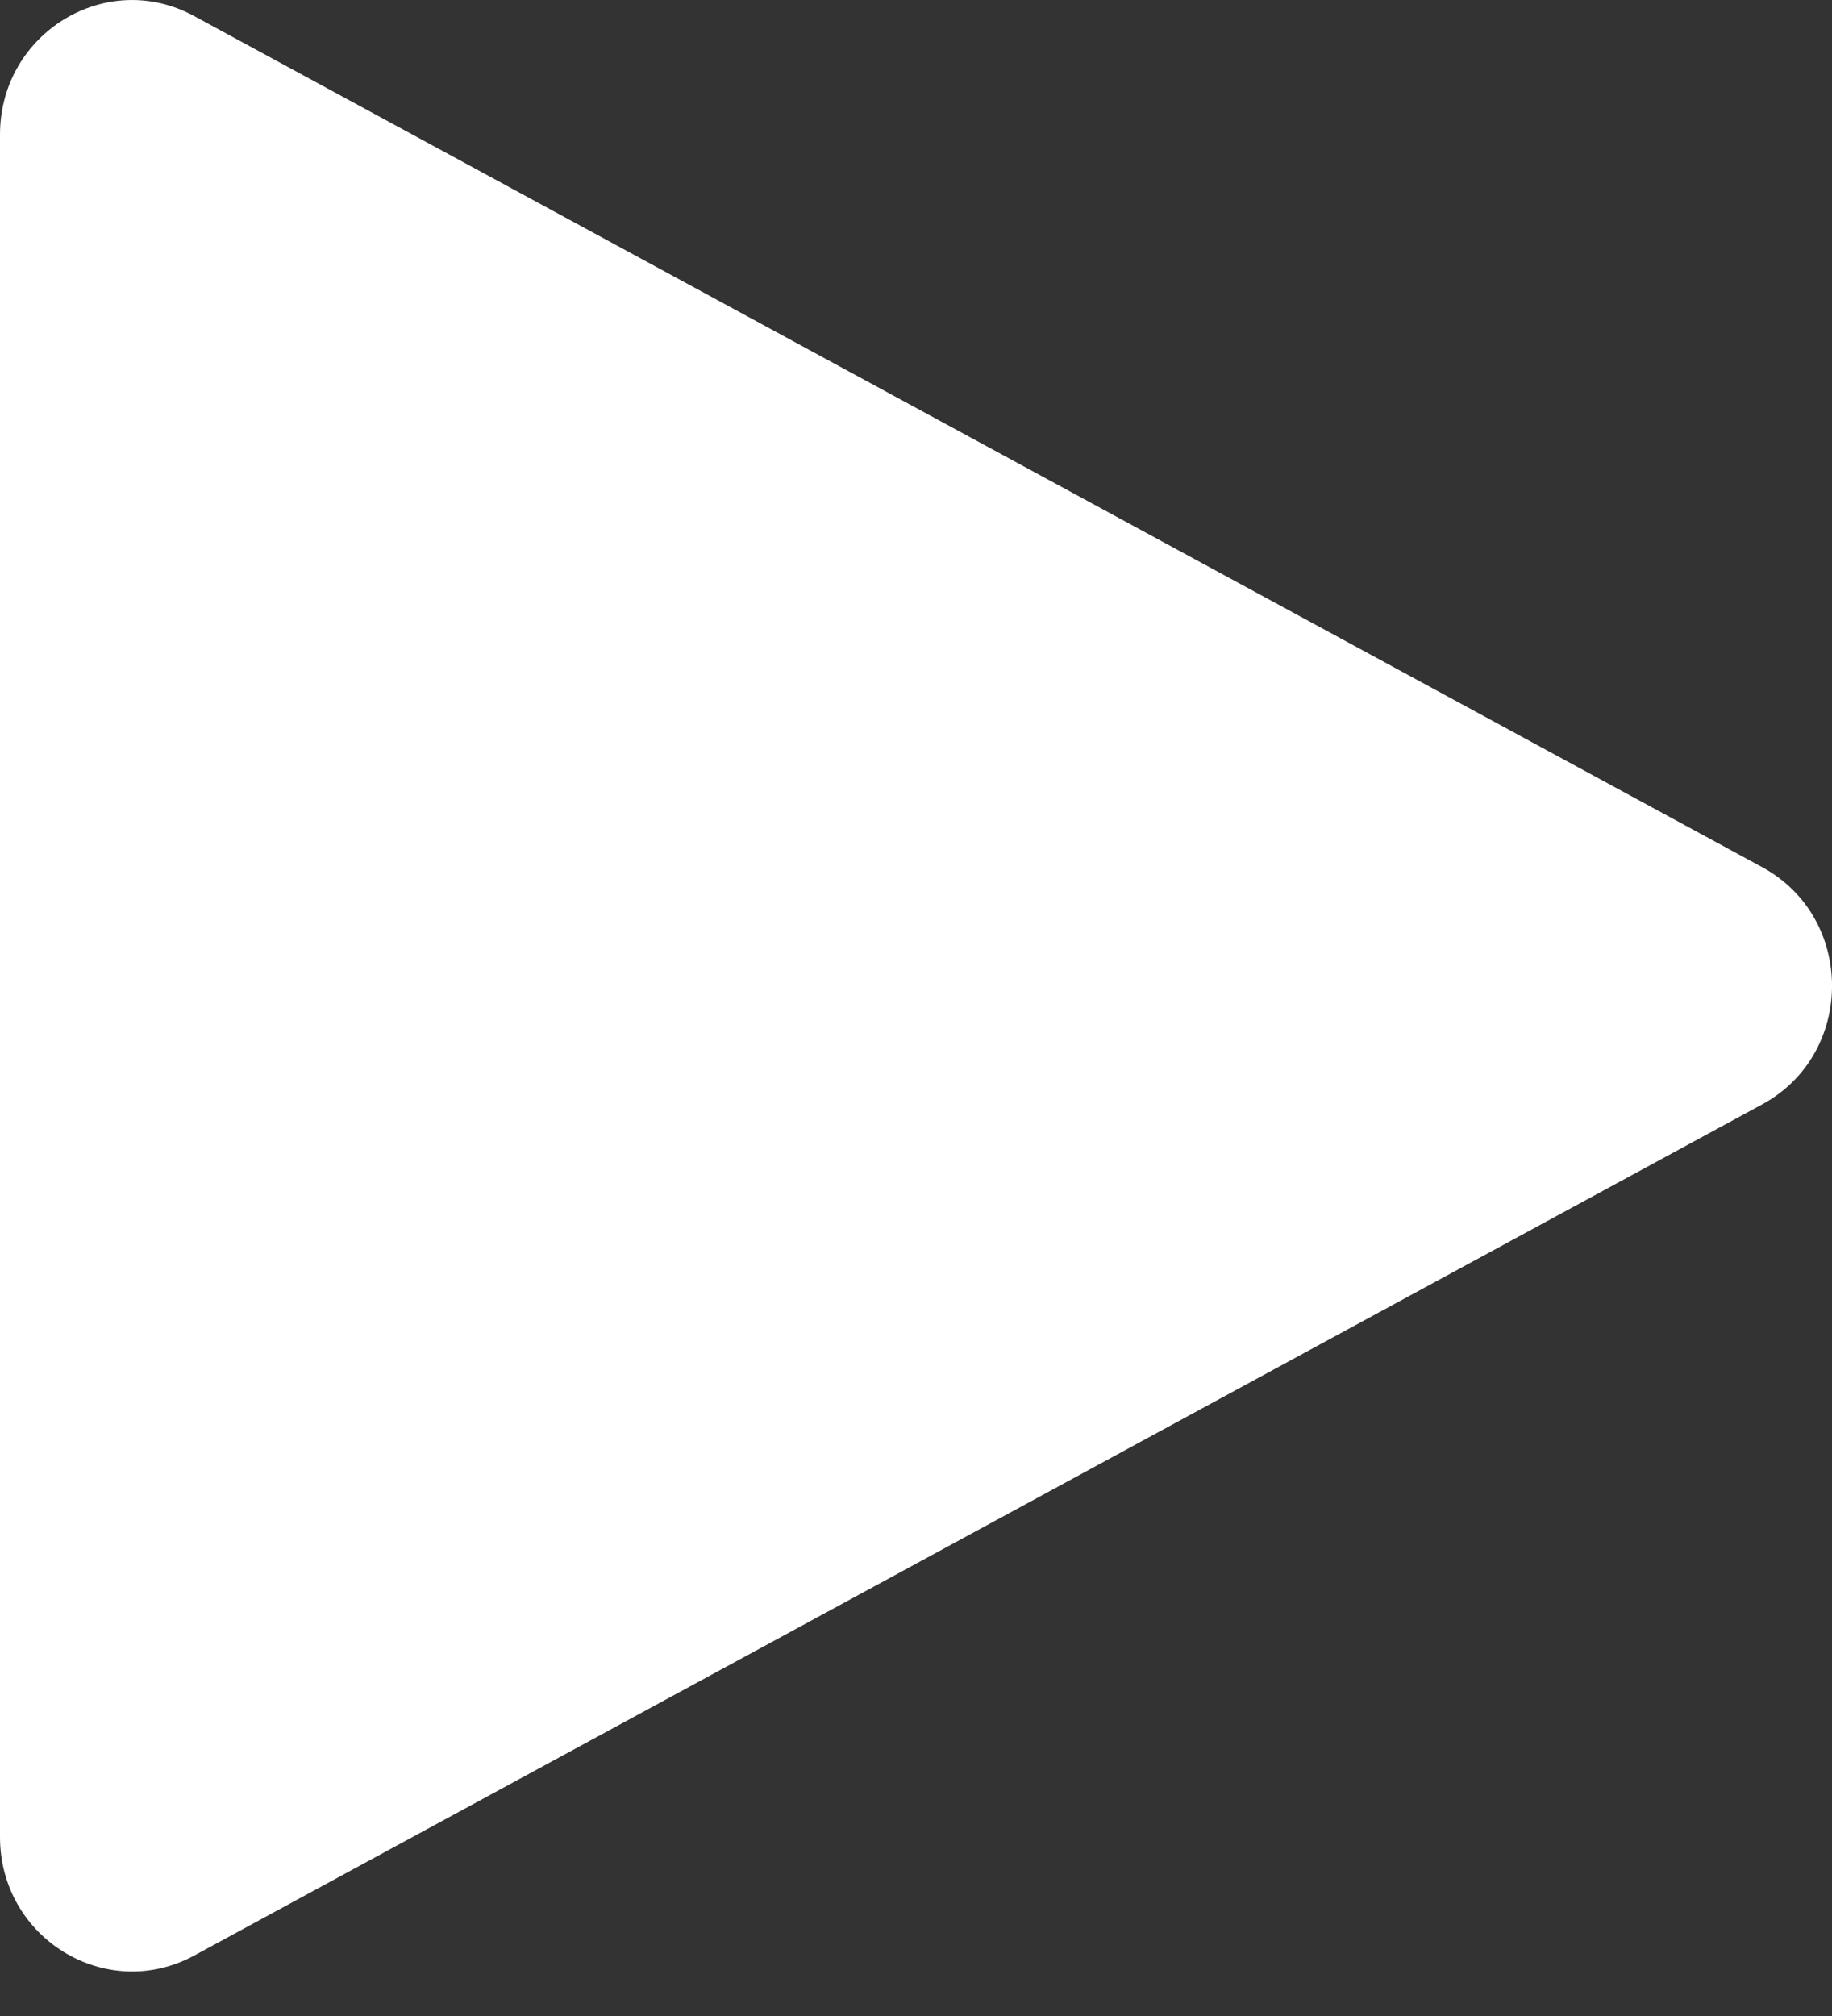
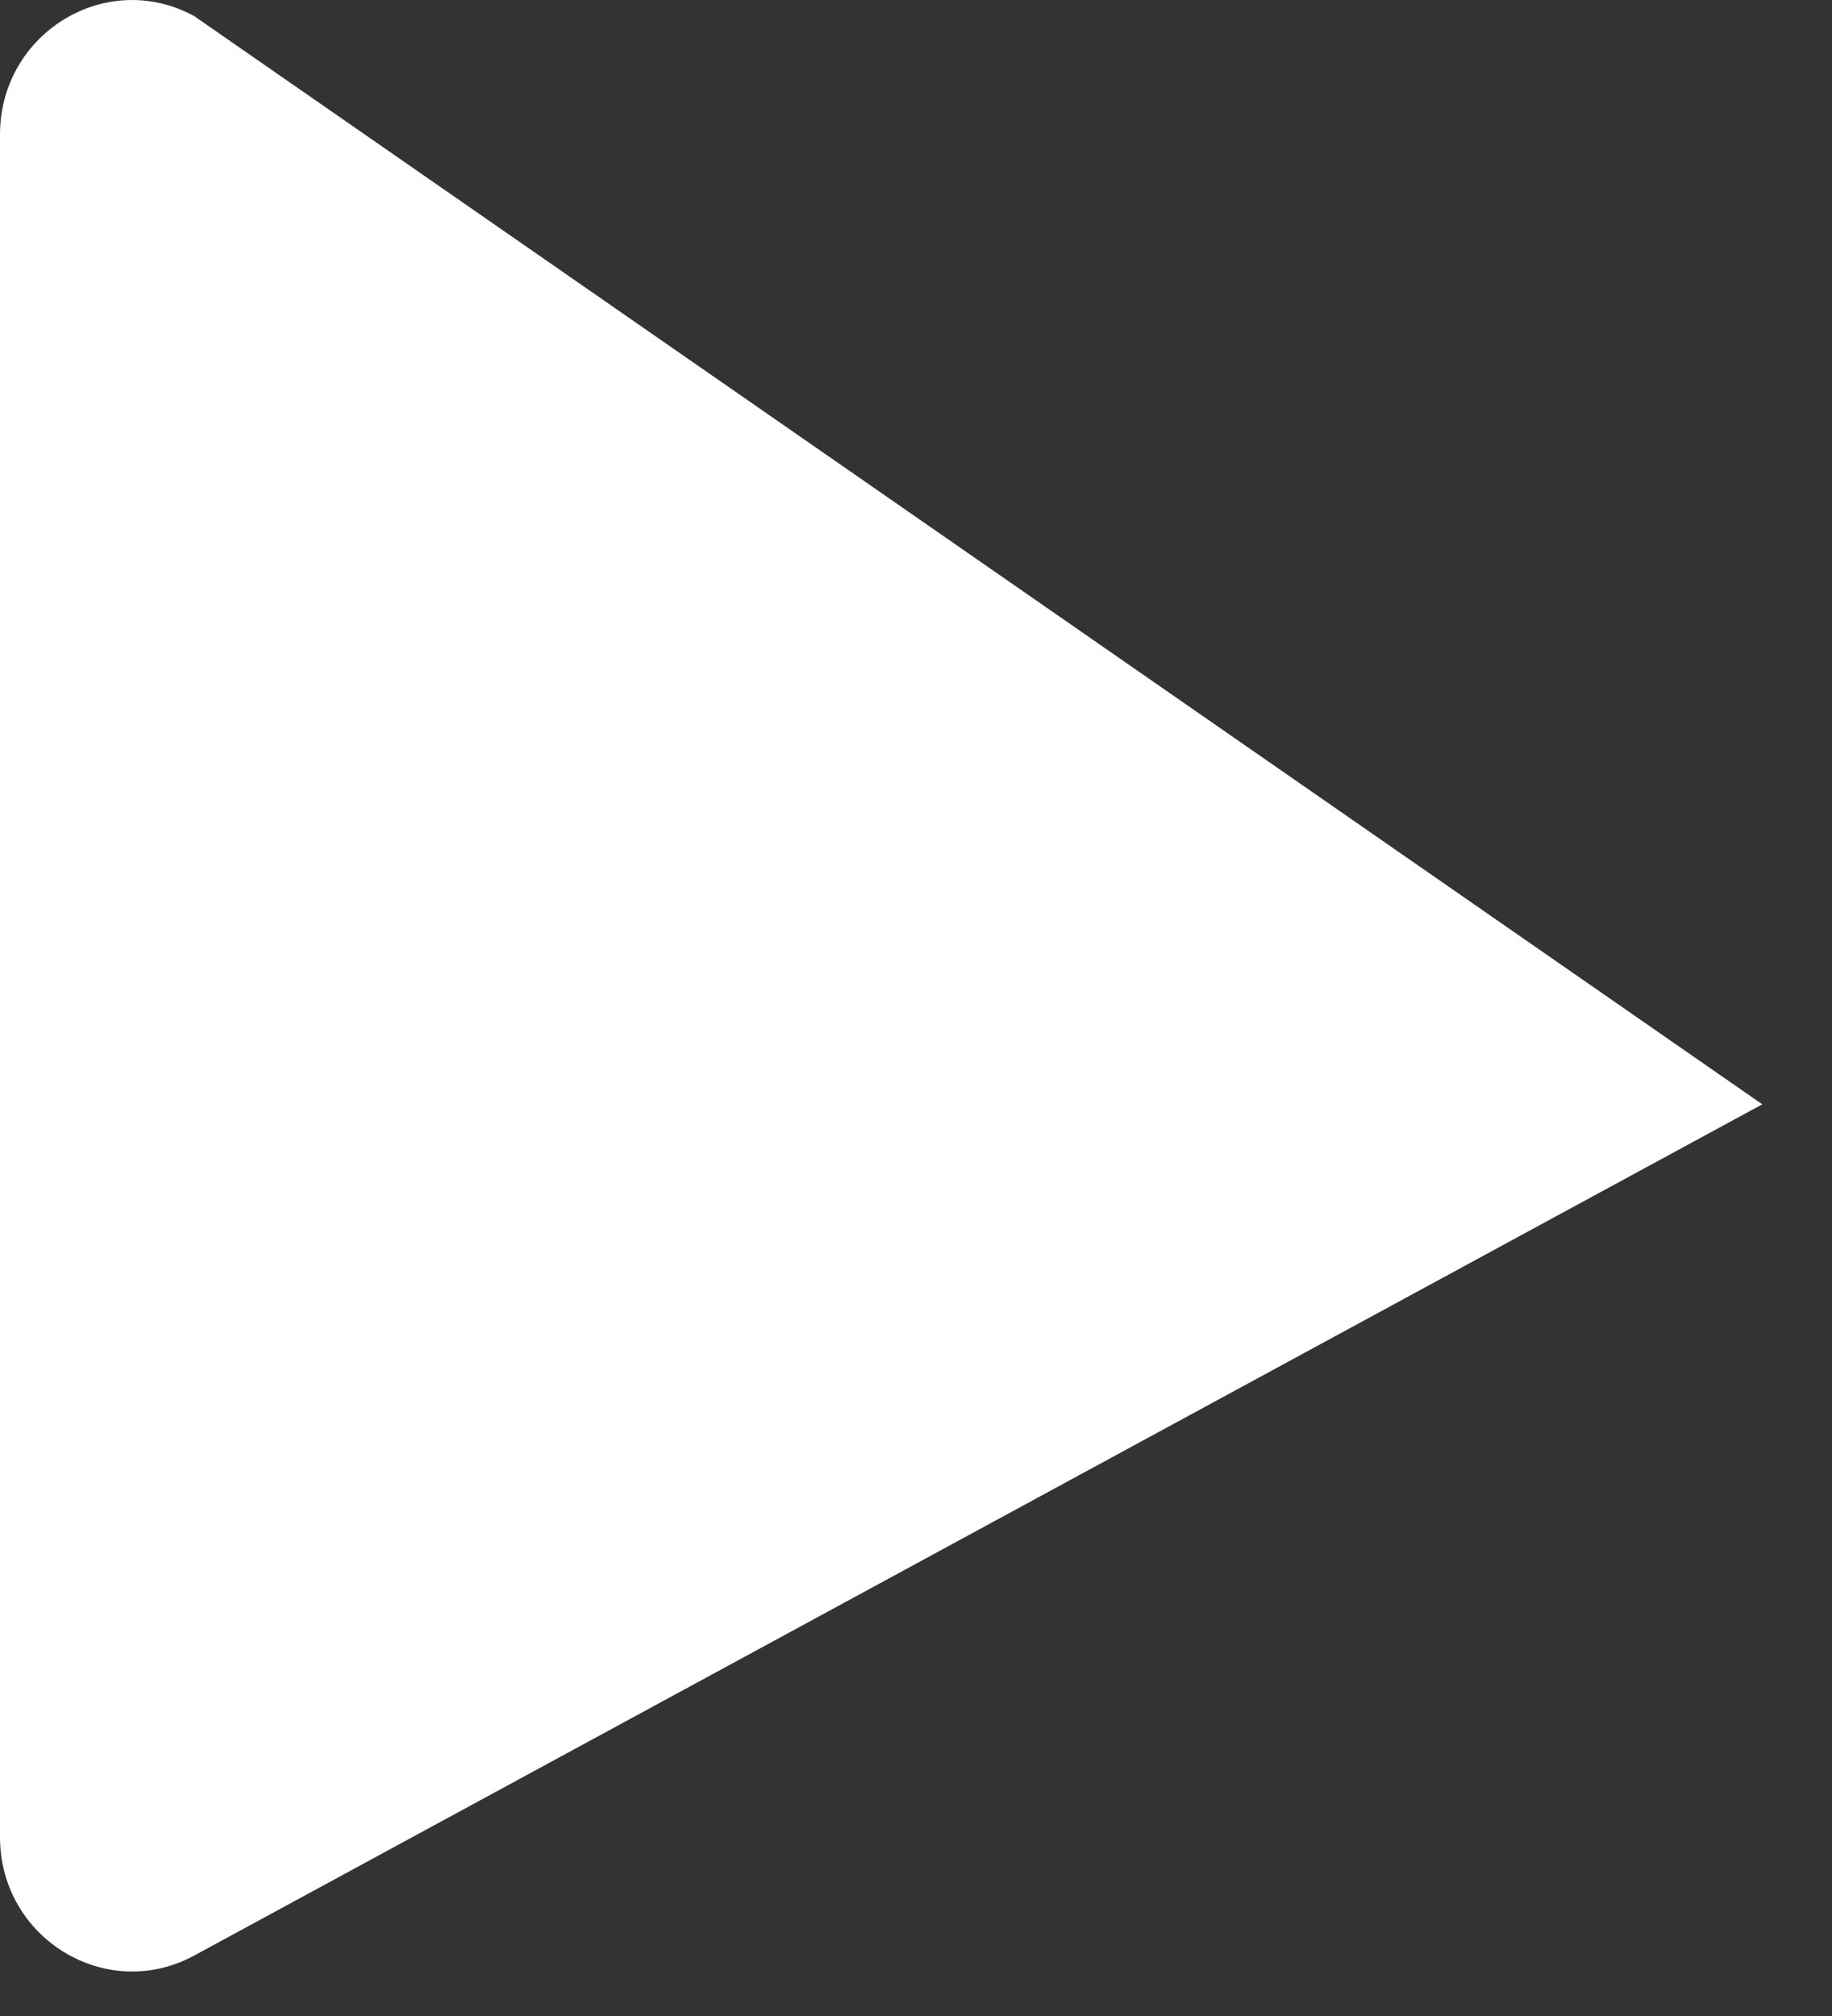
<svg xmlns="http://www.w3.org/2000/svg" width="20px" height="22px" viewBox="0 0 20 22" version="1.1">
  <rect x="0" y="0" width="20" height="22" fill="#333333" stroke="none" />
  <title>Fill 1</title>
  <g id="Page-1" stroke="none" stroke-width="1" fill="none" fill-rule="evenodd">
    <g id="Medicatie" transform="translate(-565, -1065)" fill="#FFFFFF">
      <g id="Group-4" transform="translate(160, 976)">
-         <path d="M407.119,89.175 C406.159,88.653 405,89.363 405,90.468 L405,109.047 C405,110.153 406.159,110.86 407.119,110.341 L424.239,101.051 C425.254,100.5 425.254,99.016 424.239,98.464 L407.119,89.175 Z" id="Fill-1" />
+         <path d="M407.119,89.175 C406.159,88.653 405,89.363 405,90.468 L405,109.047 C405,110.153 406.159,110.86 407.119,110.341 L424.239,101.051 L407.119,89.175 Z" id="Fill-1" />
      </g>
    </g>
  </g>
</svg>